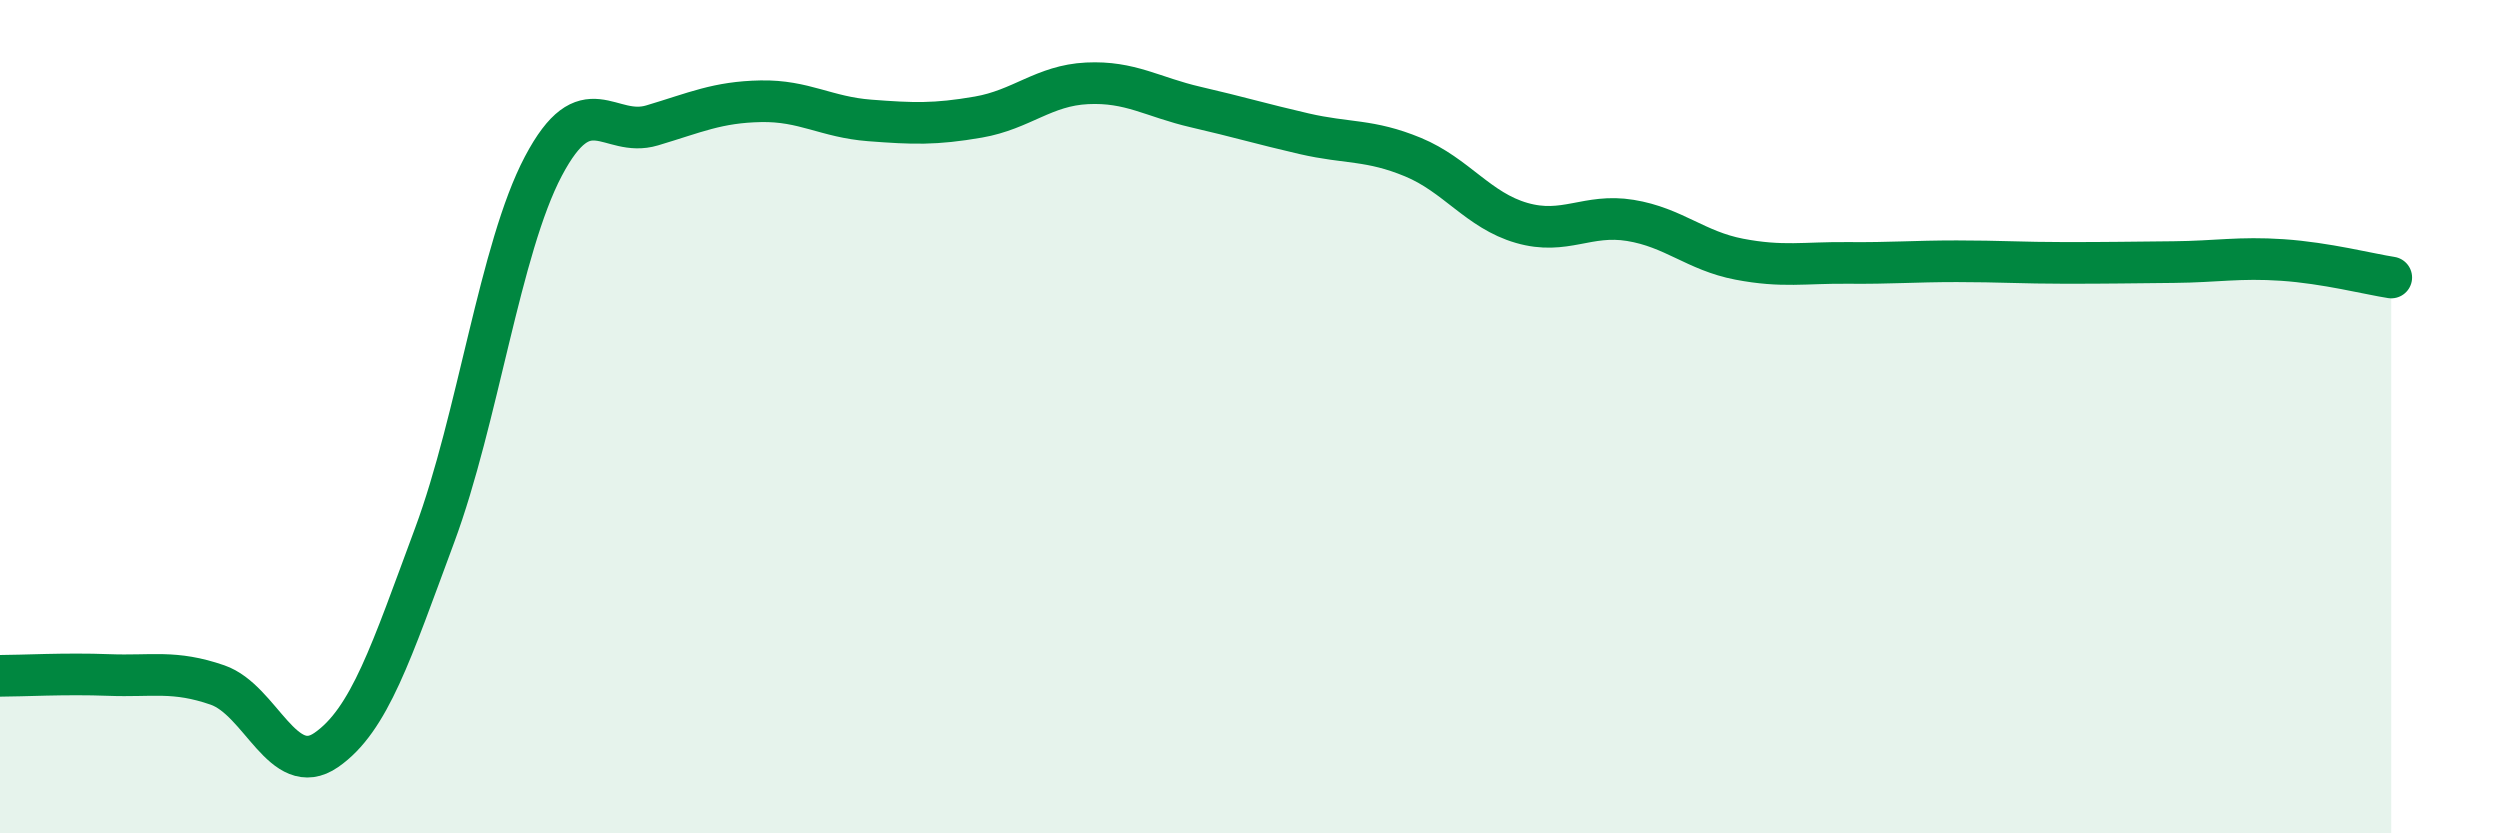
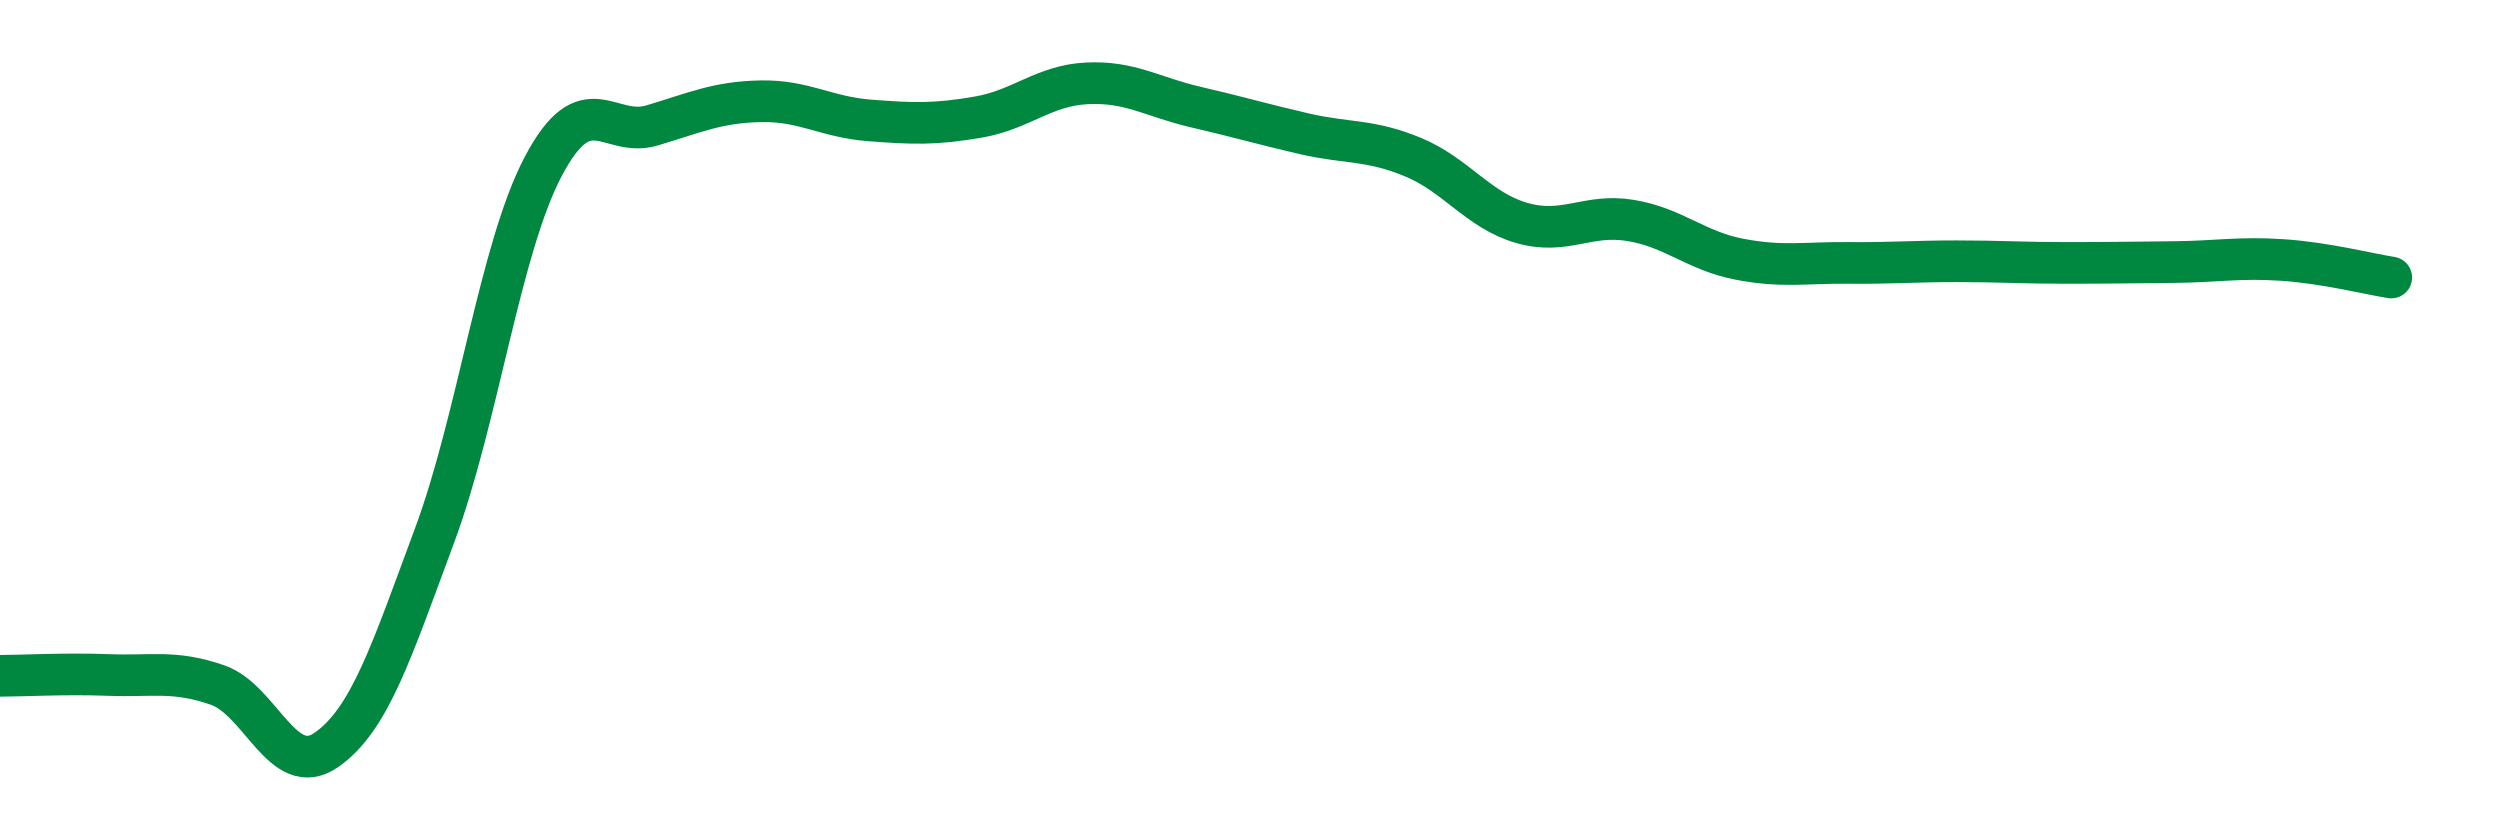
<svg xmlns="http://www.w3.org/2000/svg" width="60" height="20" viewBox="0 0 60 20">
-   <path d="M 0,16.22 C 0.52,16.22 1.57,16.16 2.61,16.2 C 3.65,16.24 4.18,16.08 5.22,16.44 C 6.26,16.8 6.79,18.72 7.83,18 C 8.87,17.28 9.39,15.65 10.43,12.85 C 11.47,10.05 12,5.96 13.04,3.99 C 14.08,2.02 14.61,3.32 15.65,3.01 C 16.69,2.7 17.22,2.45 18.26,2.43 C 19.3,2.41 19.83,2.81 20.87,2.89 C 21.91,2.97 22.44,2.99 23.48,2.81 C 24.52,2.63 25.05,2.05 26.09,2 C 27.13,1.95 27.66,2.33 28.7,2.57 C 29.74,2.81 30.26,2.97 31.3,3.21 C 32.34,3.45 32.87,3.34 33.91,3.77 C 34.95,4.2 35.48,5.05 36.52,5.35 C 37.56,5.65 38.09,5.12 39.13,5.29 C 40.17,5.46 40.7,6.02 41.74,6.22 C 42.78,6.42 43.31,6.3 44.35,6.31 C 45.39,6.32 45.92,6.27 46.96,6.27 C 48,6.27 48.53,6.31 49.57,6.31 C 50.61,6.31 51.13,6.3 52.17,6.29 C 53.21,6.28 53.74,6.17 54.78,6.24 C 55.82,6.31 56.87,6.58 57.39,6.66L57.39 20L0 20Z" fill="#008740" opacity="0.1" stroke-linecap="round" stroke-linejoin="round" />
  <path d="M 0,16.22 C 0.52,16.22 1.57,16.16 2.61,16.2 C 3.65,16.24 4.18,16.08 5.22,16.44 C 6.26,16.8 6.79,18.72 7.83,18 C 8.87,17.28 9.39,15.65 10.43,12.85 C 11.47,10.05 12,5.96 13.04,3.99 C 14.08,2.02 14.61,3.32 15.65,3.01 C 16.69,2.7 17.22,2.45 18.26,2.43 C 19.3,2.41 19.83,2.81 20.87,2.89 C 21.91,2.97 22.44,2.99 23.48,2.81 C 24.52,2.63 25.05,2.05 26.09,2 C 27.13,1.95 27.66,2.33 28.7,2.57 C 29.74,2.81 30.26,2.97 31.3,3.21 C 32.34,3.45 32.87,3.34 33.91,3.77 C 34.95,4.2 35.48,5.05 36.52,5.35 C 37.56,5.65 38.09,5.12 39.13,5.29 C 40.17,5.46 40.7,6.02 41.74,6.22 C 42.78,6.42 43.31,6.3 44.35,6.31 C 45.39,6.32 45.92,6.27 46.96,6.27 C 48,6.27 48.53,6.31 49.57,6.31 C 50.61,6.31 51.13,6.3 52.17,6.29 C 53.21,6.28 53.74,6.17 54.78,6.24 C 55.82,6.31 56.87,6.58 57.39,6.66" stroke="#008740" stroke-width="1" fill="none" stroke-linecap="round" stroke-linejoin="round" />
</svg>